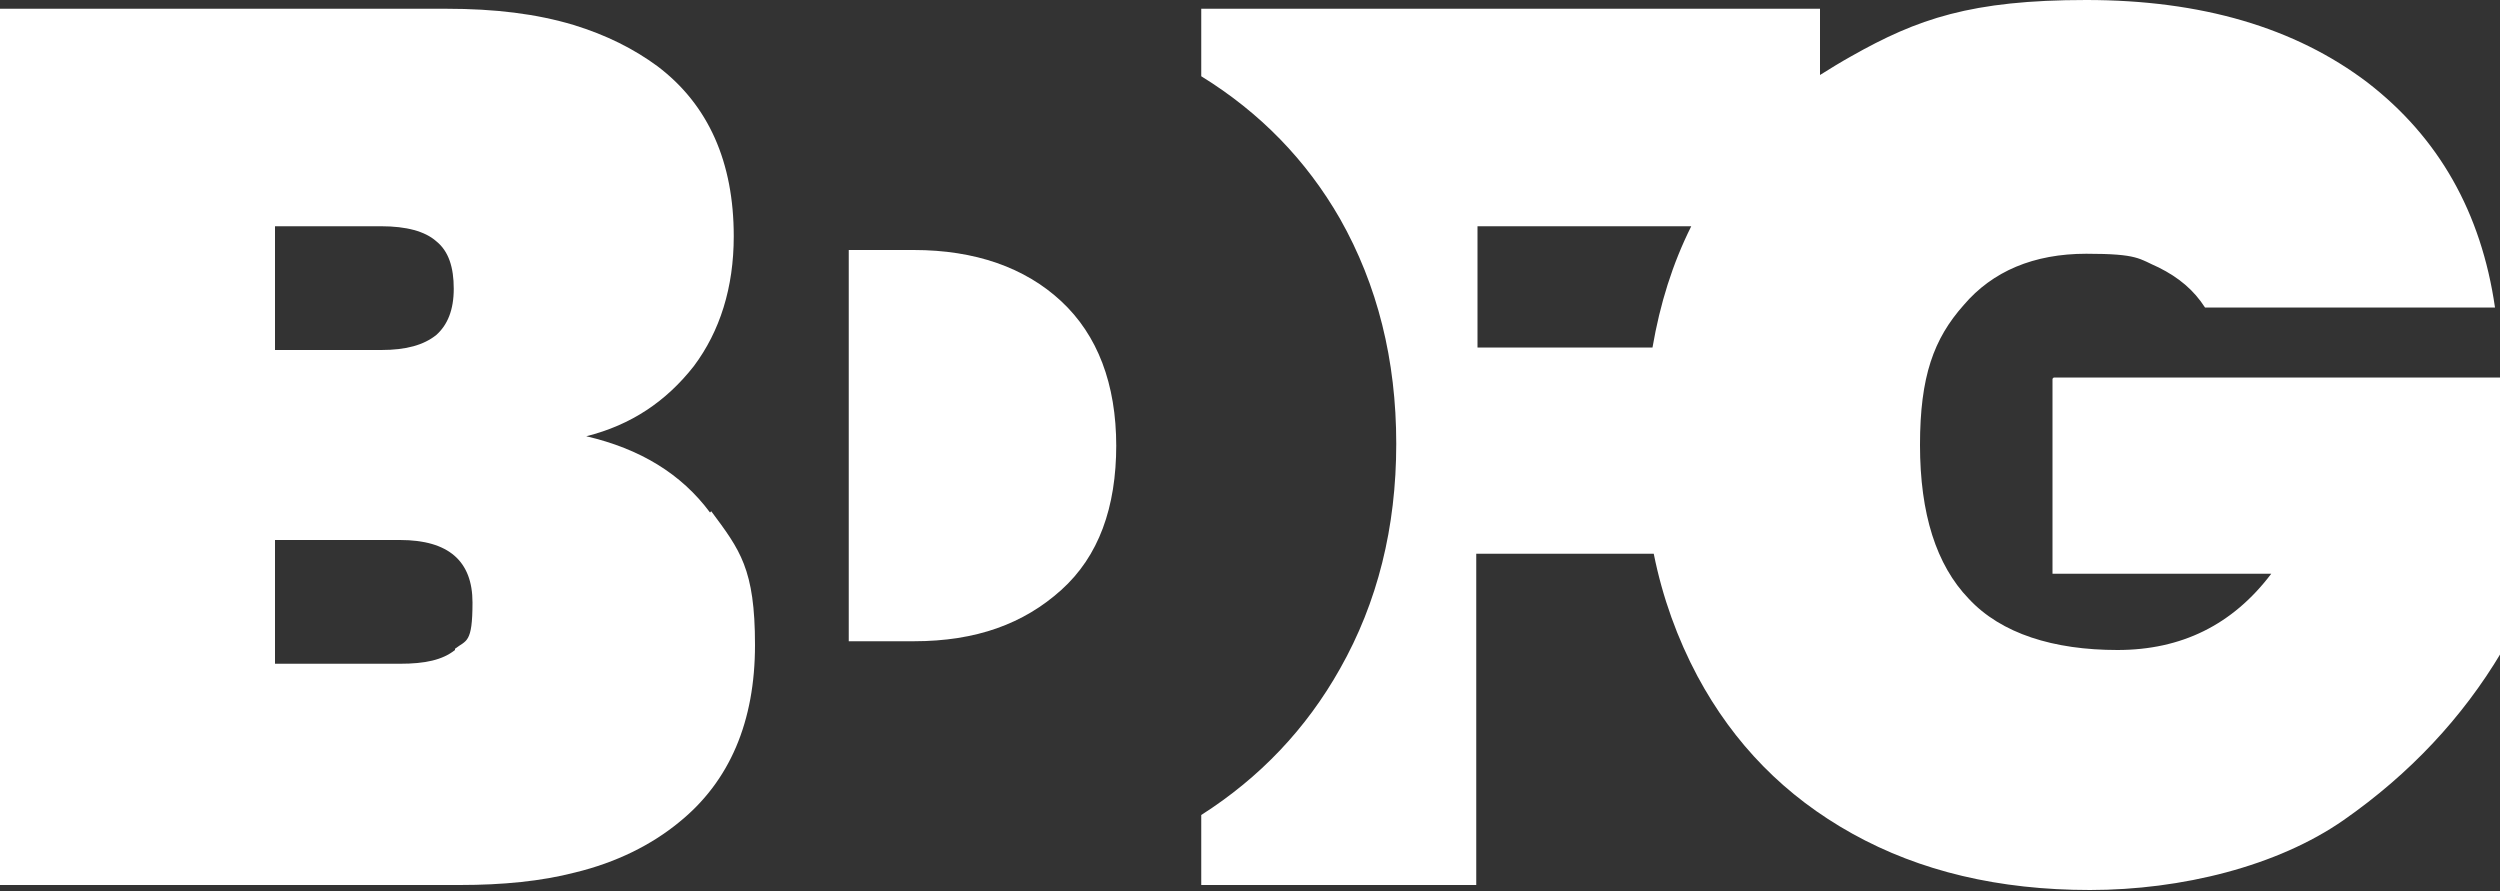
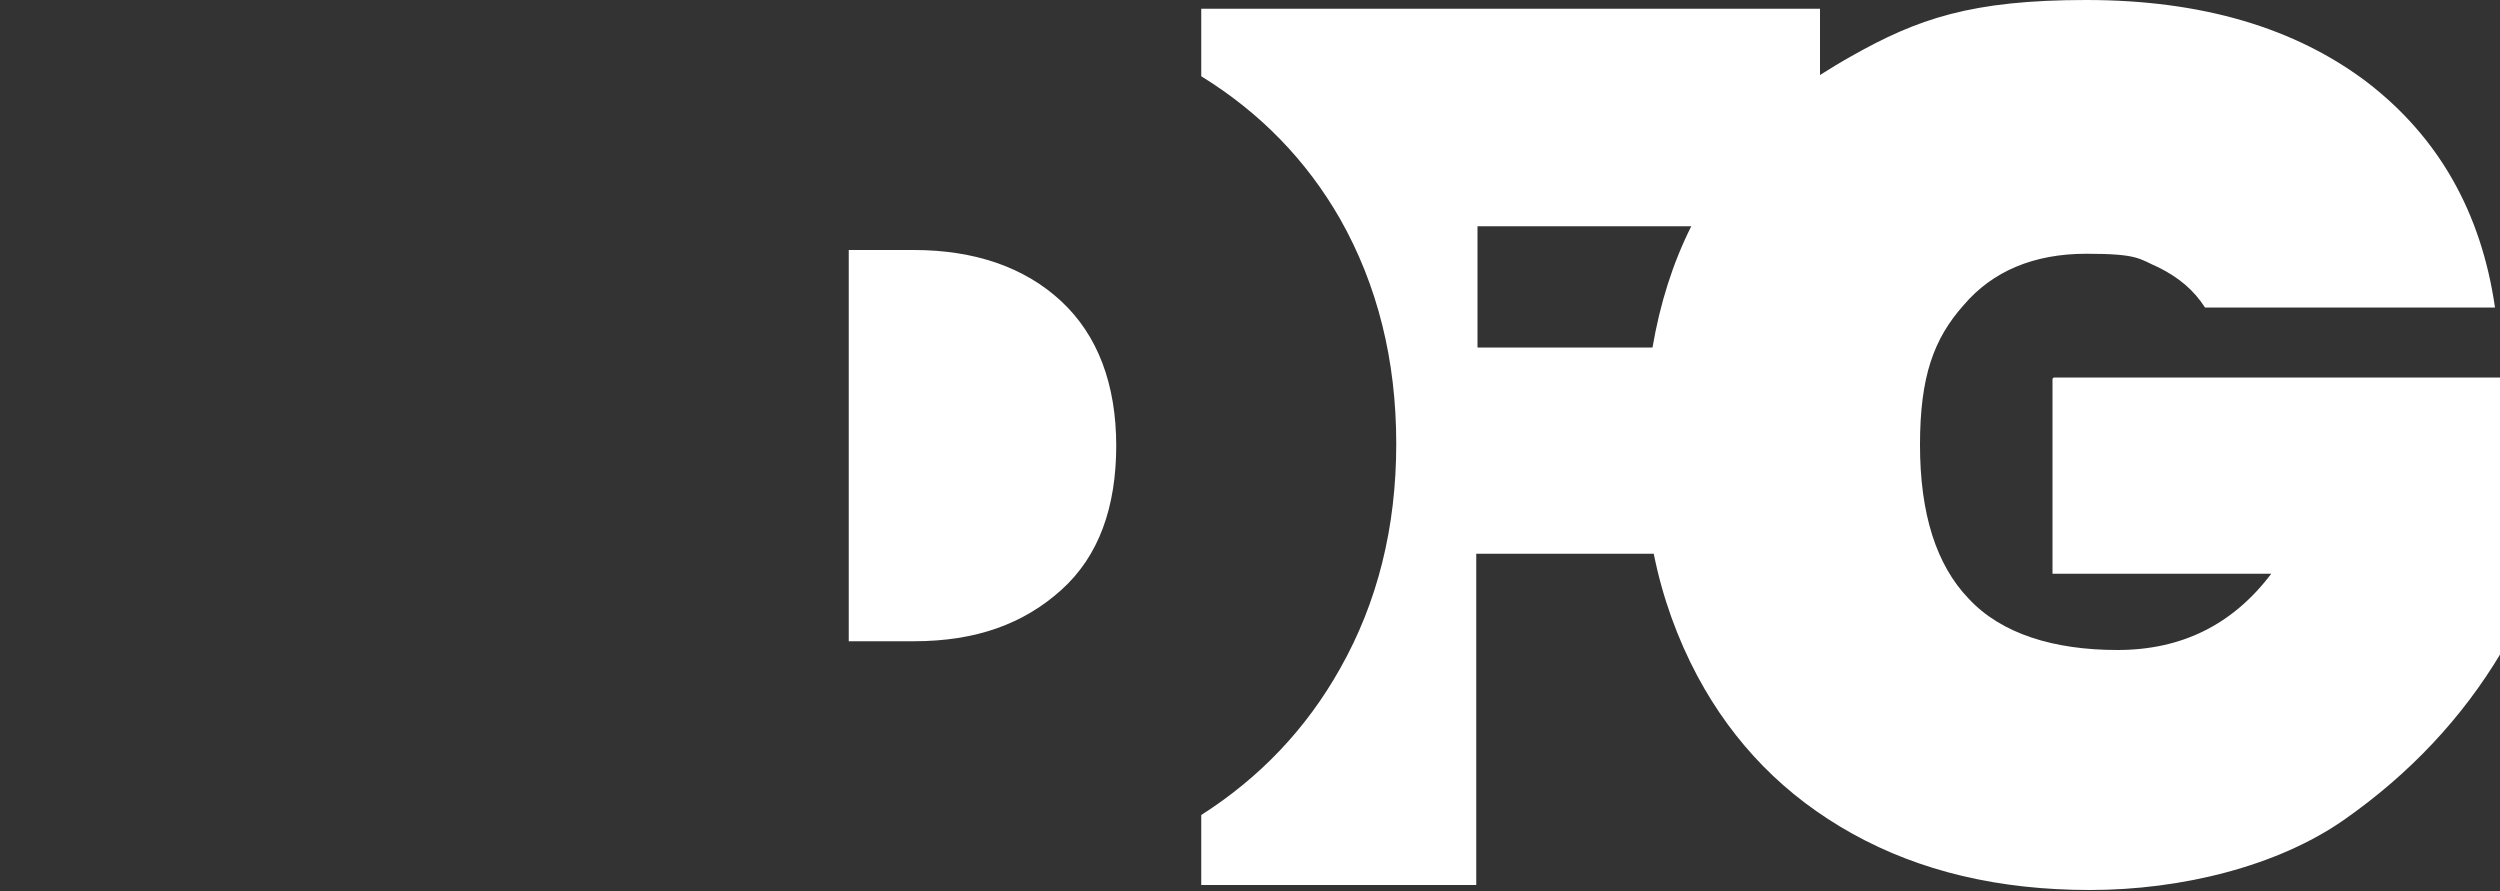
<svg xmlns="http://www.w3.org/2000/svg" id="Laag_1" version="1.1" viewBox="0 0 200 71.3">
  <rect x="0" y="0" width="200" height="71.3" fill="#333333" stroke="none" />
  <defs>
    <style> .st0 { fill: #fff; } </style>
  </defs>
-   <path class="st0" d="M56.8,41c-2.3-3.1-5.6-5.1-9.9-6.1,3.6-.9,6.4-2.8,8.6-5.6,2.1-2.8,3.2-6.3,3.2-10.4,0-5.9-2-10.5-6.1-13.6-1.9-1.4-4.1-2.5-6.7-3.3-3-.9-6.3-1.3-10.2-1.3H0v70.1h36.8c3.4,0,6.5-.3,9.2-1,3.3-.8,6.1-2.2,8.3-4,4.1-3.3,6.1-8.1,6.1-14.2s-1.2-7.6-3.5-10.7h0ZM22,18.1h8.5c2,0,3.5.4,4.4,1.2,1,.8,1.4,2.1,1.4,3.8s-.5,2.9-1.4,3.7c-1,.8-2.4,1.2-4.4,1.2h-8.5v-9.9h0ZM36.4,52c-1,.8-2.4,1.1-4.4,1.1h-10v-9.9h10c3.9,0,5.8,1.7,5.8,5s-.5,3-1.4,3.7h0Z" />
  <path class="st0" d="M164.2,30.3v15.6h17.5c-3.1,4.1-7.2,6.1-12.3,6.1s-9.3-1.3-11.9-4.1c-2.6-2.7-3.9-6.8-3.9-12.3s1.1-8.5,3.5-11.2c2.3-2.7,5.6-4.1,9.8-4.1s4.2.4,5.8,1.1c1.6.8,2.8,1.8,3.7,3.2h23.2c-1.1-7.6-4.5-13.6-10.2-18C183.6,2.2,176.1,0,166.9,0s-13.5,1.5-18.8,4.5c-.9.5-1.7,1-2.5,1.5V.7h-49.5v5.4c4.7,2.9,8.4,6.7,11.1,11.4,3,5.3,4.5,11.3,4.5,18s-1.5,12.7-4.5,18c-2.7,4.8-6.4,8.7-11.1,11.7v5.6h22v-26.5h14.2c.7,3.5,1.9,6.8,3.5,9.8,2.9,5.4,7,9.6,12.4,12.6,5.4,3,11.7,4.5,19,4.5s15-1.9,20.3-5.6,9.5-8.2,12.6-13.4v-22h-35.8ZM118.1,18.1h17.2c-1.5,3-2.5,6.2-3.1,9.7h-14v-9.7h0Z" />
  <path class="st0" d="M89.3,35.6c0,5-1.4,8.9-4.4,11.6s-6.8,4.1-11.8,4.1h-5.2v-31.3h5.2c4.9,0,8.9,1.4,11.8,4.1,2.9,2.7,4.4,6.6,4.4,11.6h0Z" />
</svg>